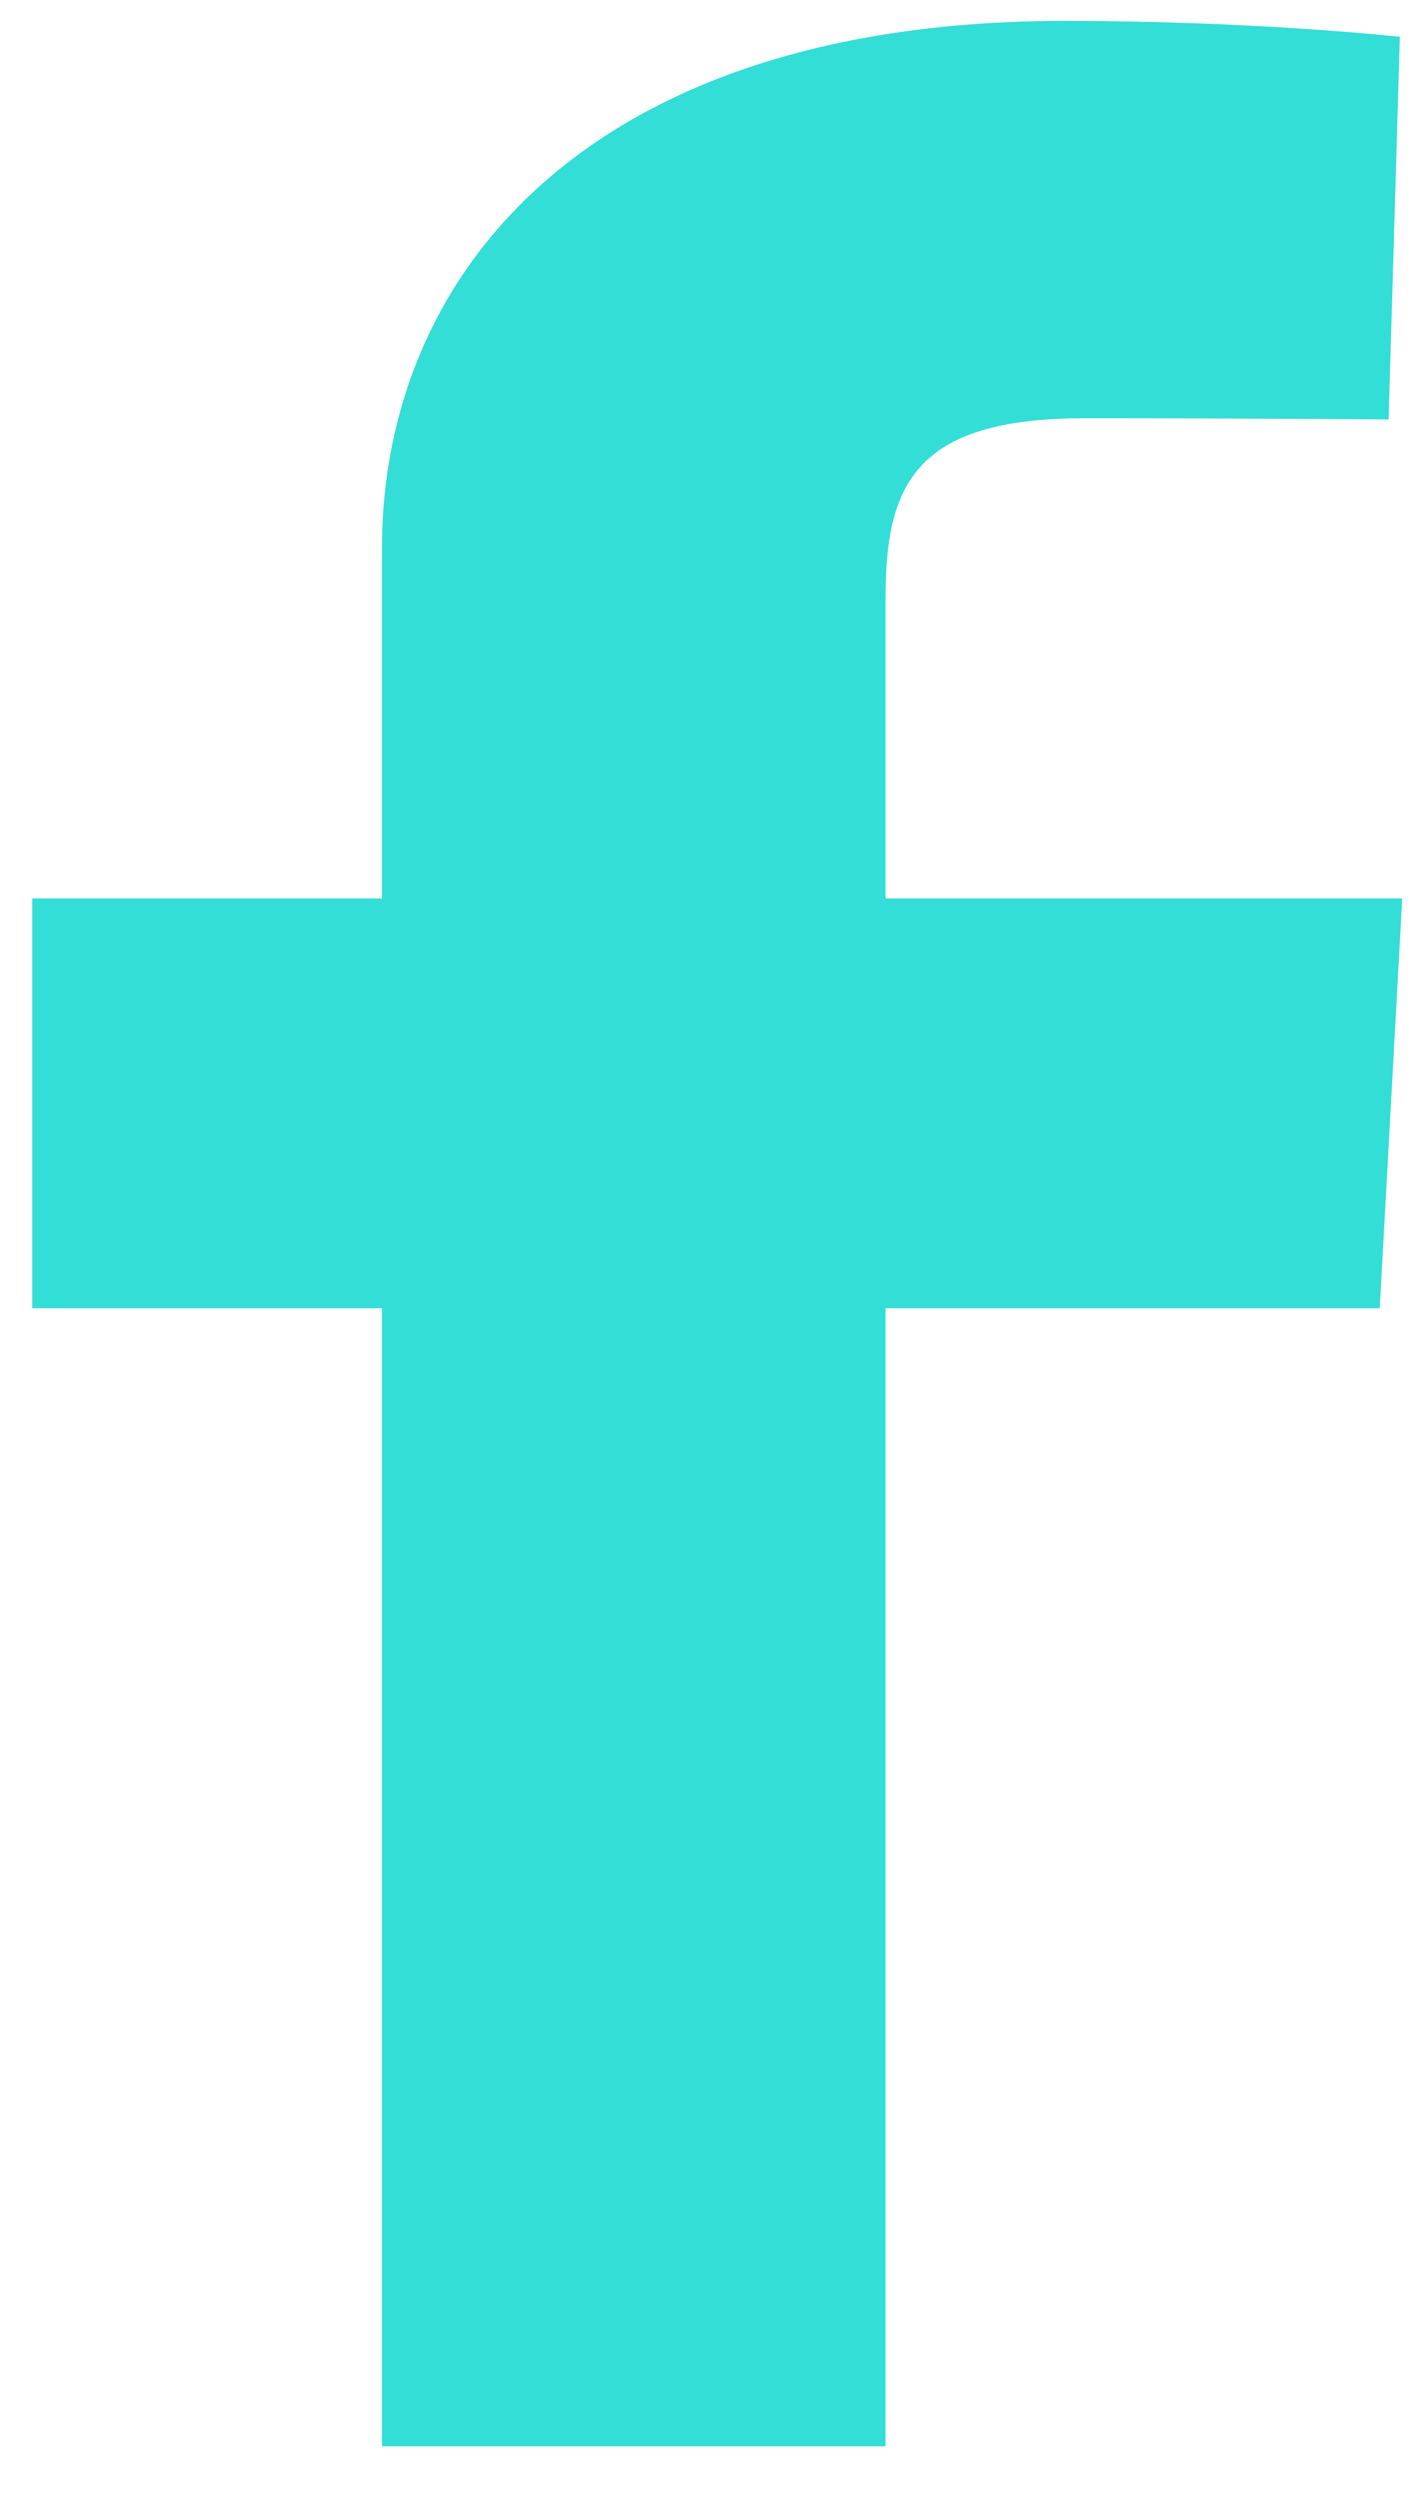
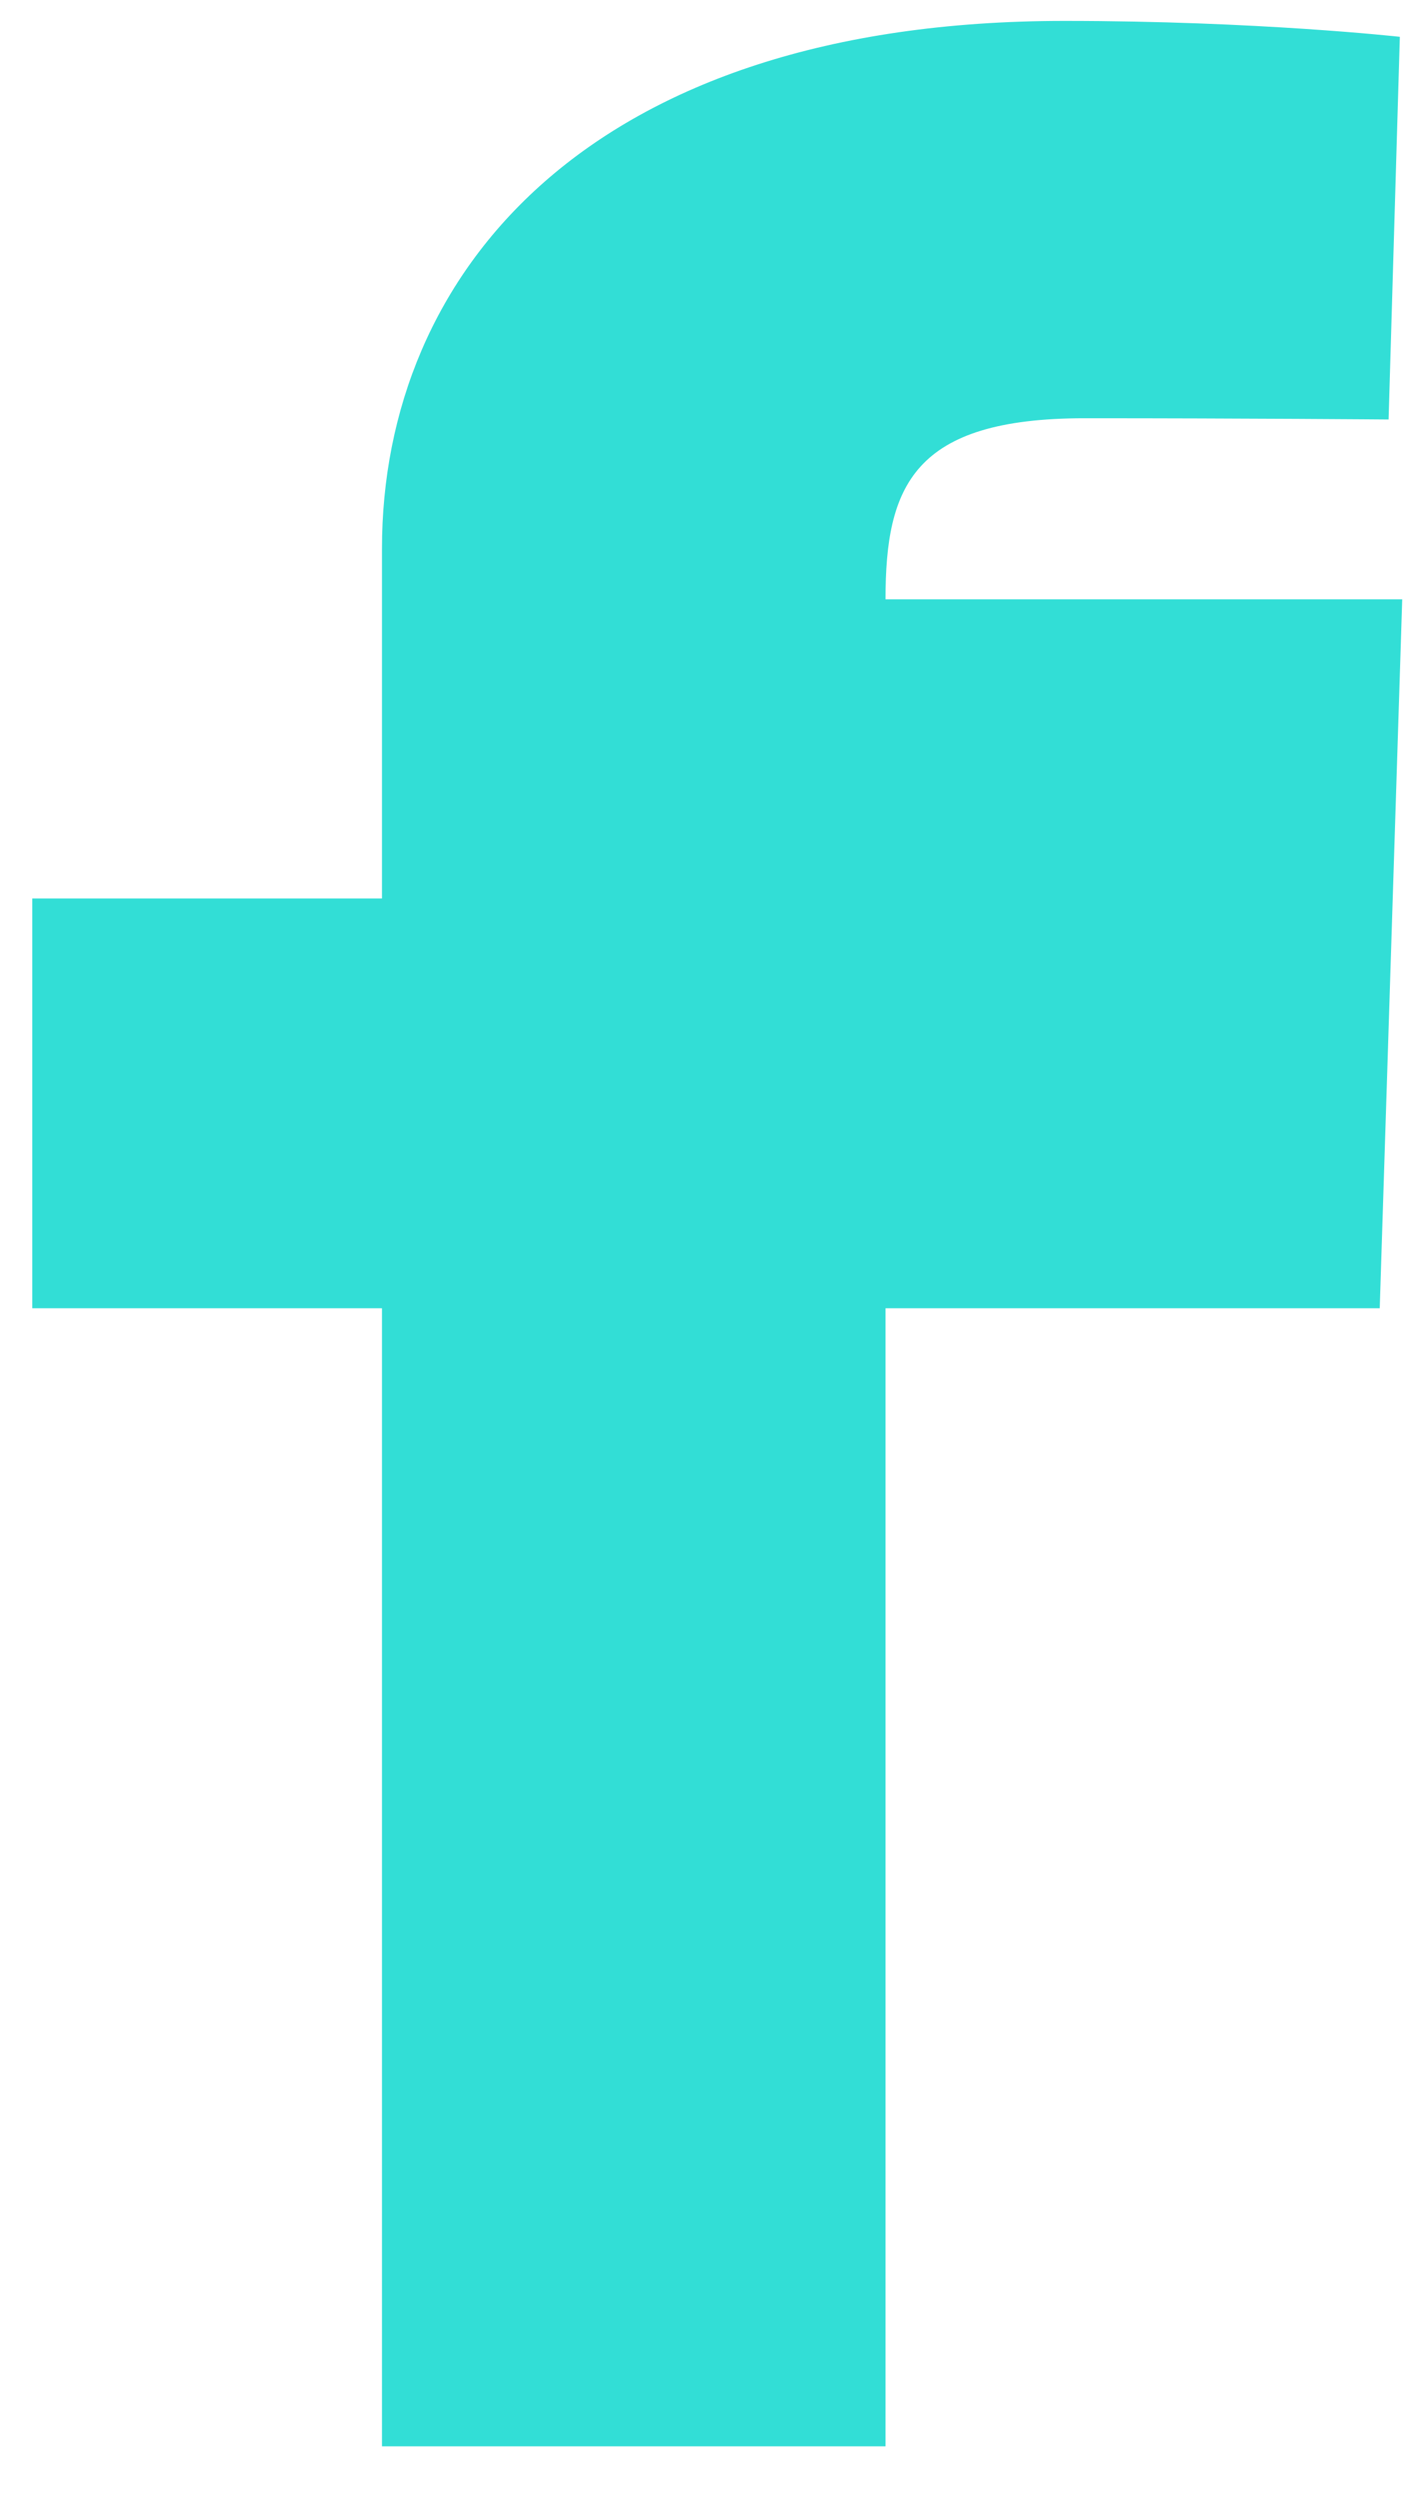
<svg xmlns="http://www.w3.org/2000/svg" width="25" height="44" viewBox="0 0 25 44" fill="none">
-   <path d="M6.725 43.055V23.025H0.568V15.813H6.725V9.654C6.725 4.813 10.362 0.368 18.742 0.368C22.136 0.368 24.645 0.648 24.645 0.648L24.447 7.383C24.447 7.383 21.888 7.361 19.096 7.361C16.074 7.361 15.59 8.559 15.59 10.548V15.813H24.687L24.291 23.025H15.59V43.055H6.725Z" fill="#32DED6" />
+   <path d="M6.725 43.055V23.025H0.568V15.813H6.725V9.654C6.725 4.813 10.362 0.368 18.742 0.368C22.136 0.368 24.645 0.648 24.645 0.648L24.447 7.383C24.447 7.383 21.888 7.361 19.096 7.361C16.074 7.361 15.59 8.559 15.59 10.548H24.687L24.291 23.025H15.59V43.055H6.725Z" fill="#32DED6" />
</svg>